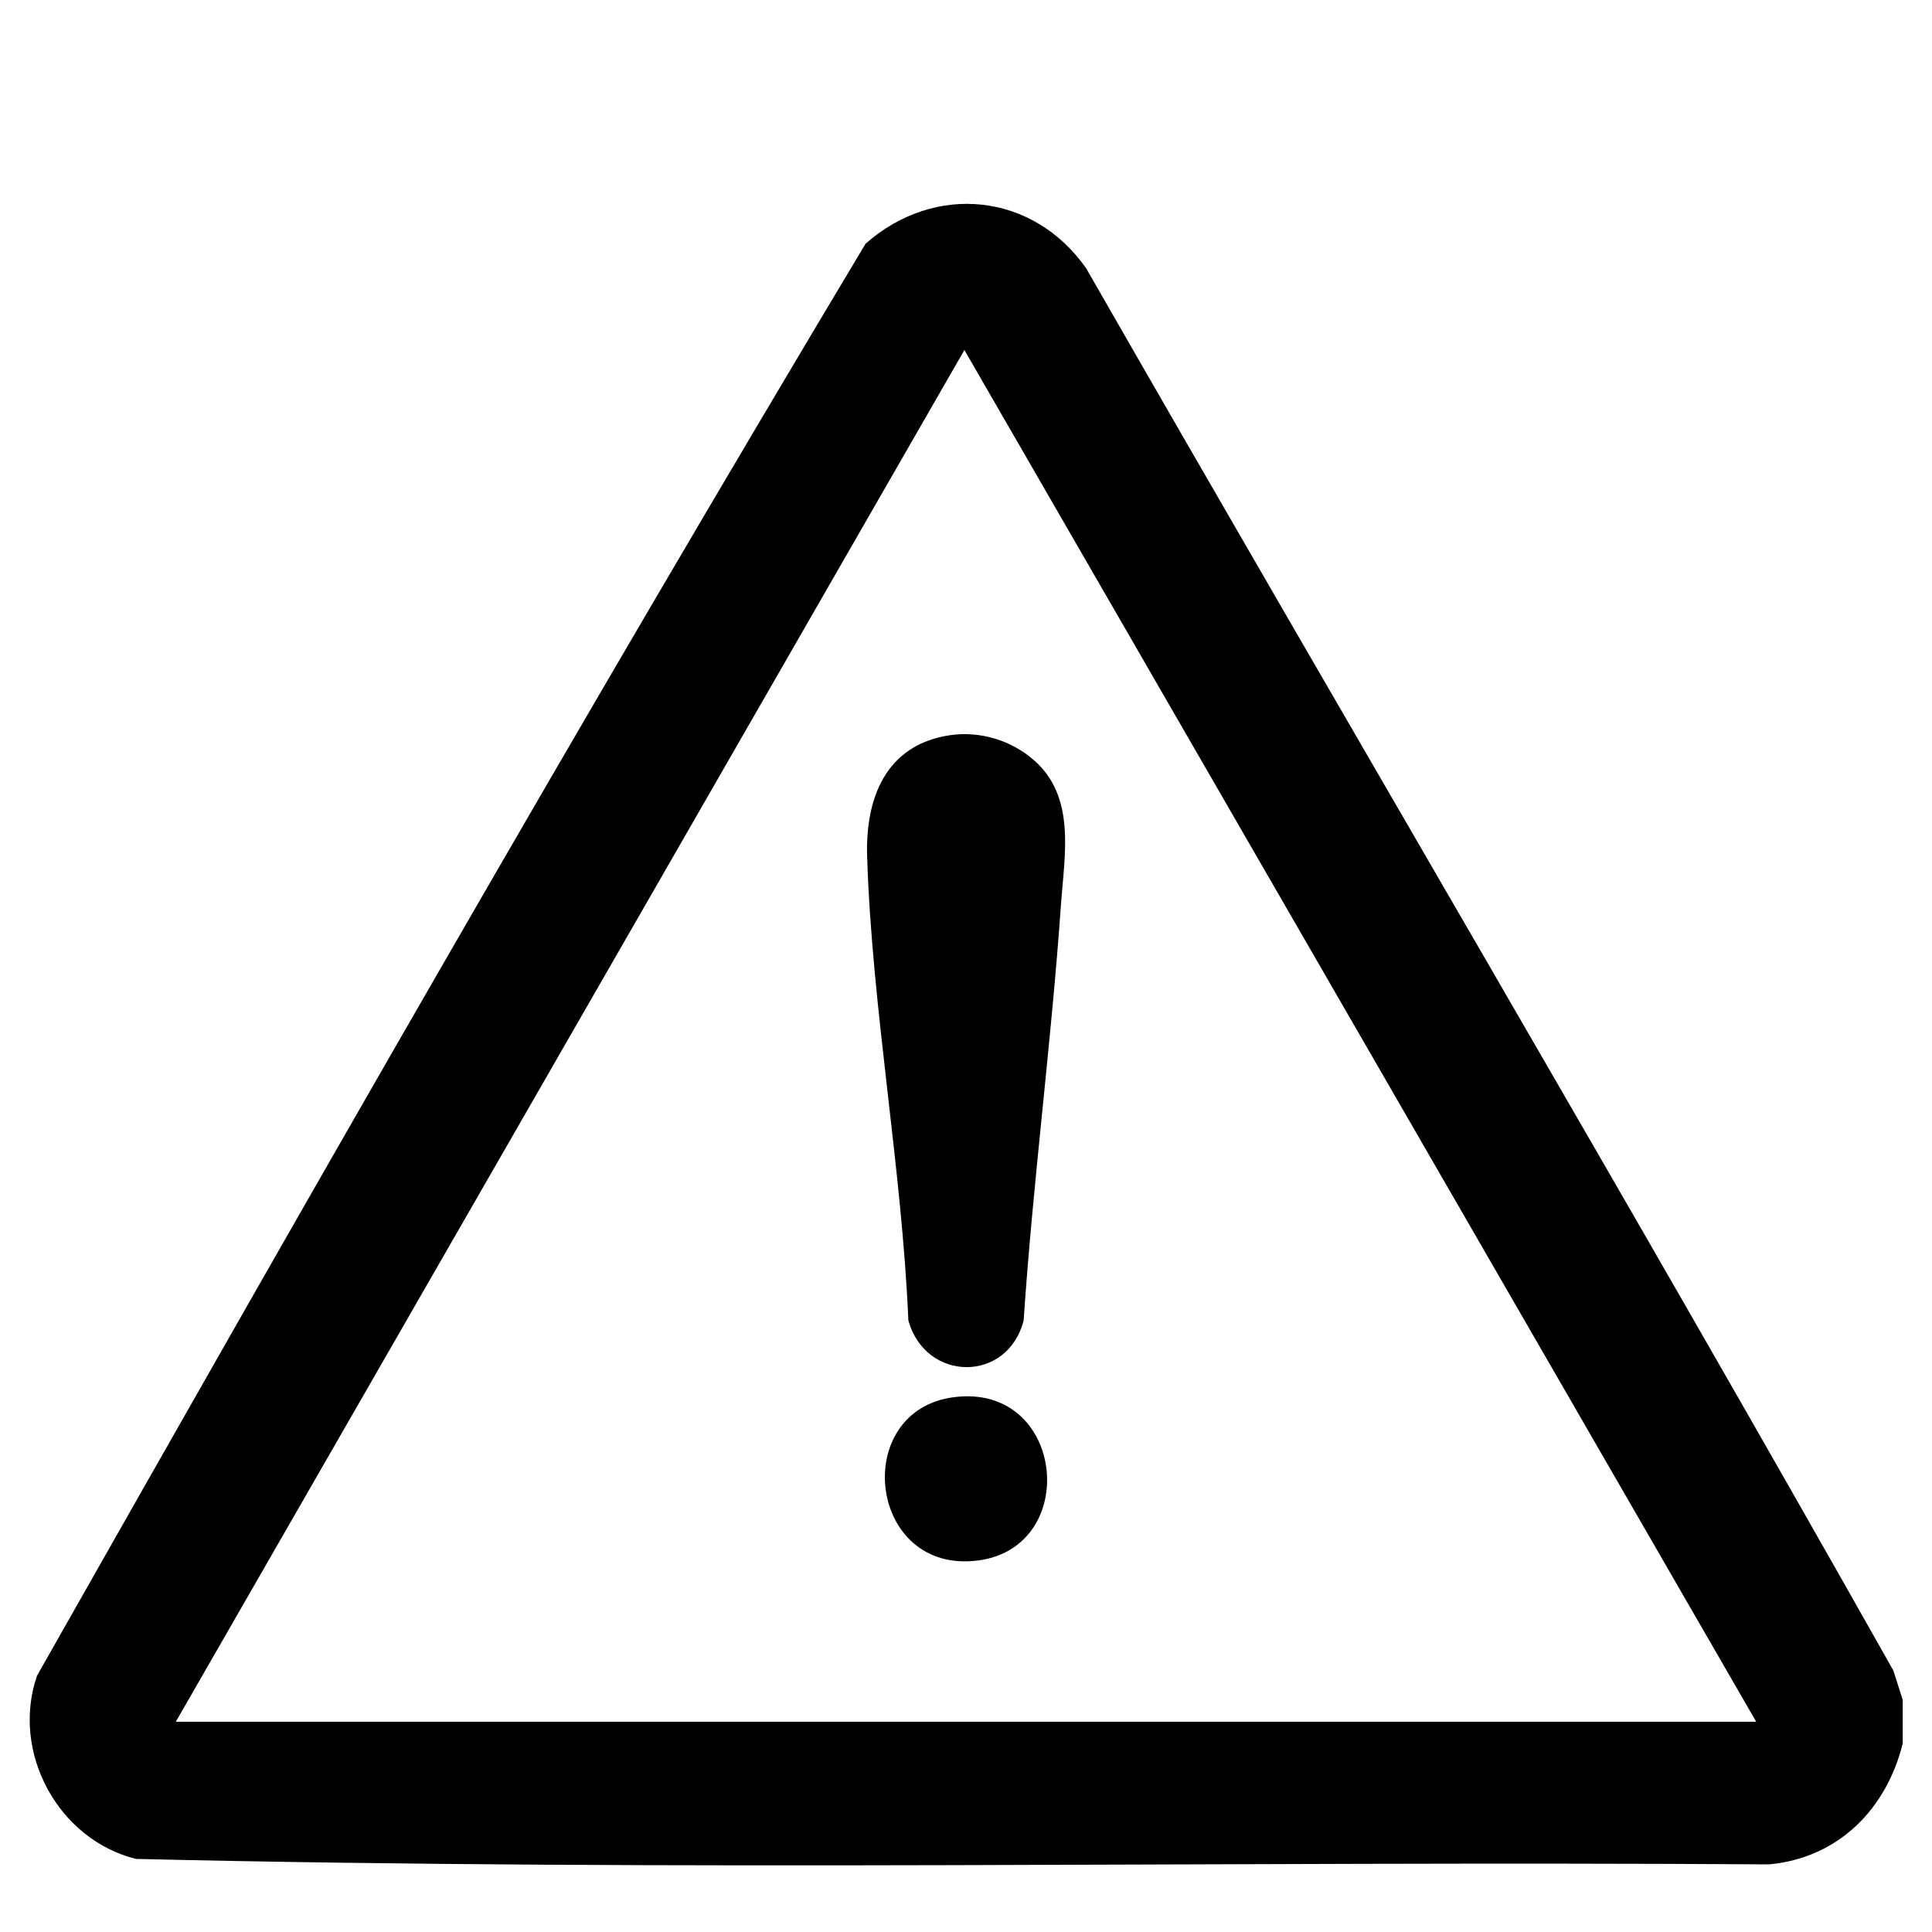
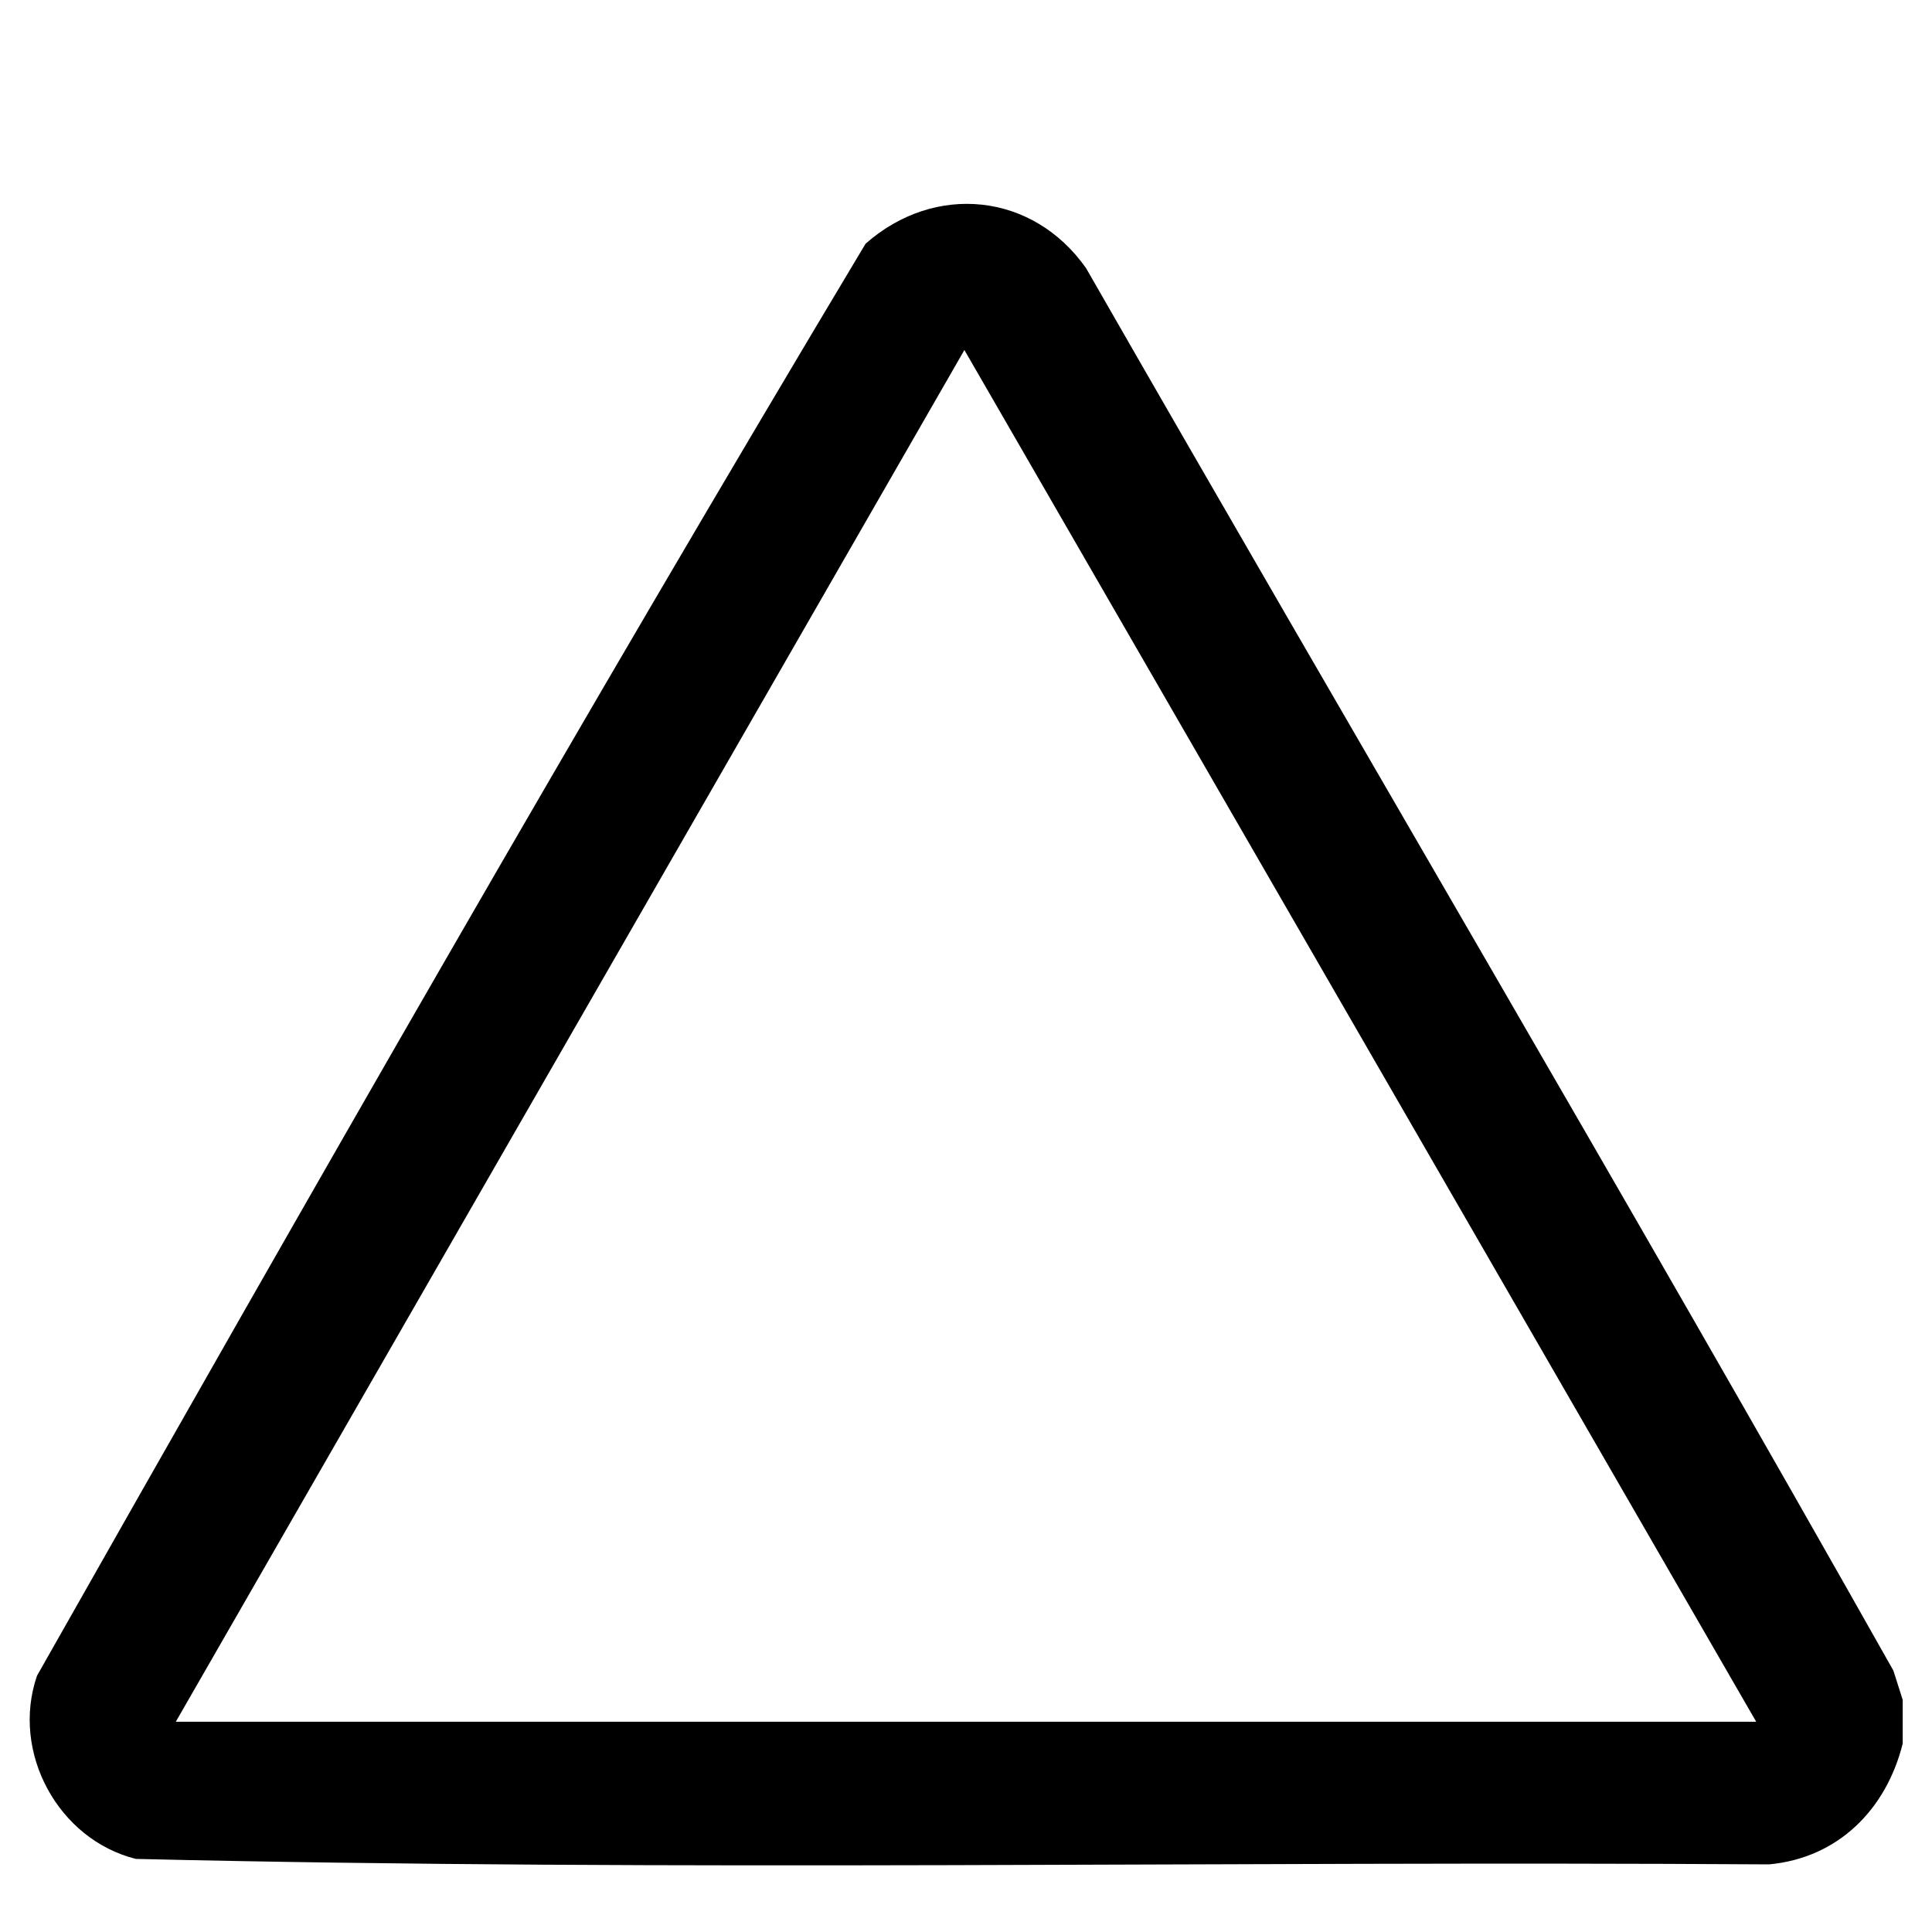
<svg xmlns="http://www.w3.org/2000/svg" id="Layer_1" data-name="Layer 1" viewBox="0 0 60 60">
  <path d="M59.09,52.79v1.36c-.51,2.04-2,3.55-4.15,3.75-16.9-.11-33.85.23-50.72-.17-2.41-.6-3.89-3.31-3.07-5.69C9.58,37.16,18.09,22.25,26.88,7.57c2.15-1.9,5.2-1.59,6.85.76,8.33,14.53,16.84,28.96,25.07,43.55l.29.91ZM5.46,53.47h49.08L29.95,10.87,5.46,53.47Z" />
-   <path d="M29.52,22.83c.92-.13,1.88.16,2.58.77,1.32,1.14.96,2.94.85,4.48-.3,4.31-.87,8.61-1.16,12.93-.5,1.94-3.04,1.92-3.58,0-.2-4.74-1.13-9.68-1.28-14.4-.06-1.81.57-3.49,2.59-3.78Z" />
-   <path d="M29.63,43.39c3.44-.44,3.95,4.64.76,5.07-3.44.46-4-4.66-.76-5.07Z" />
</svg>